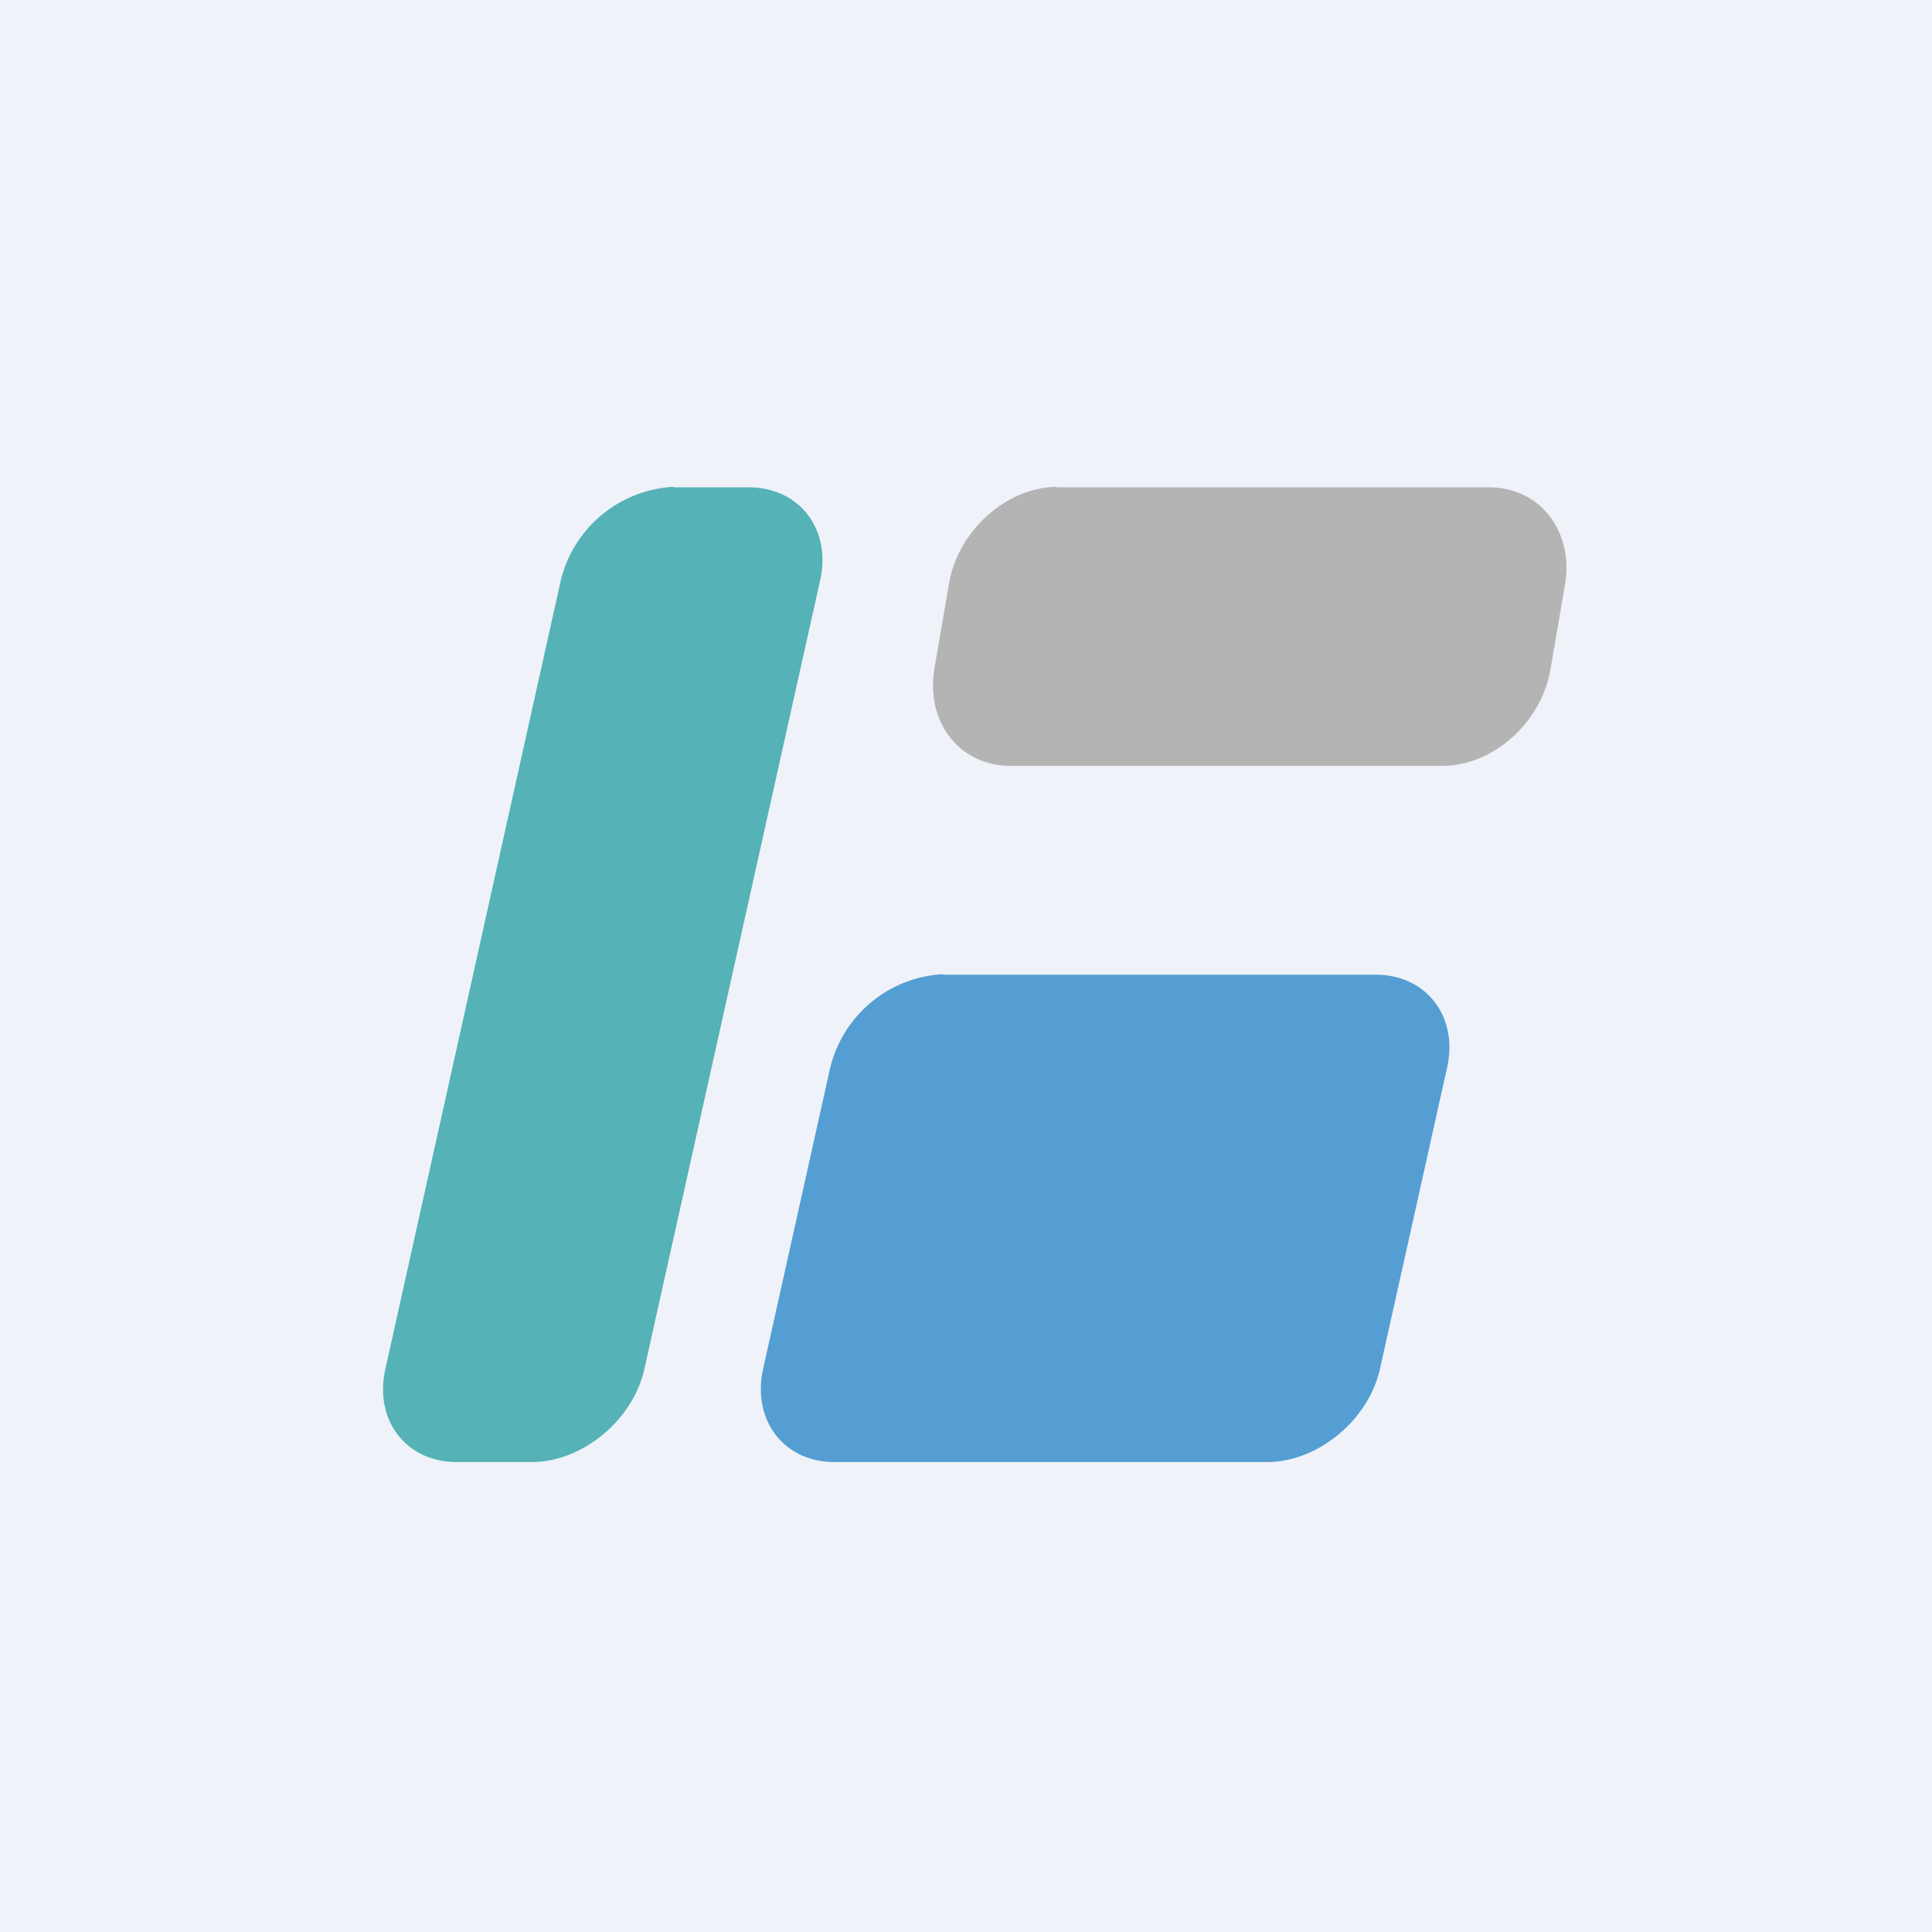
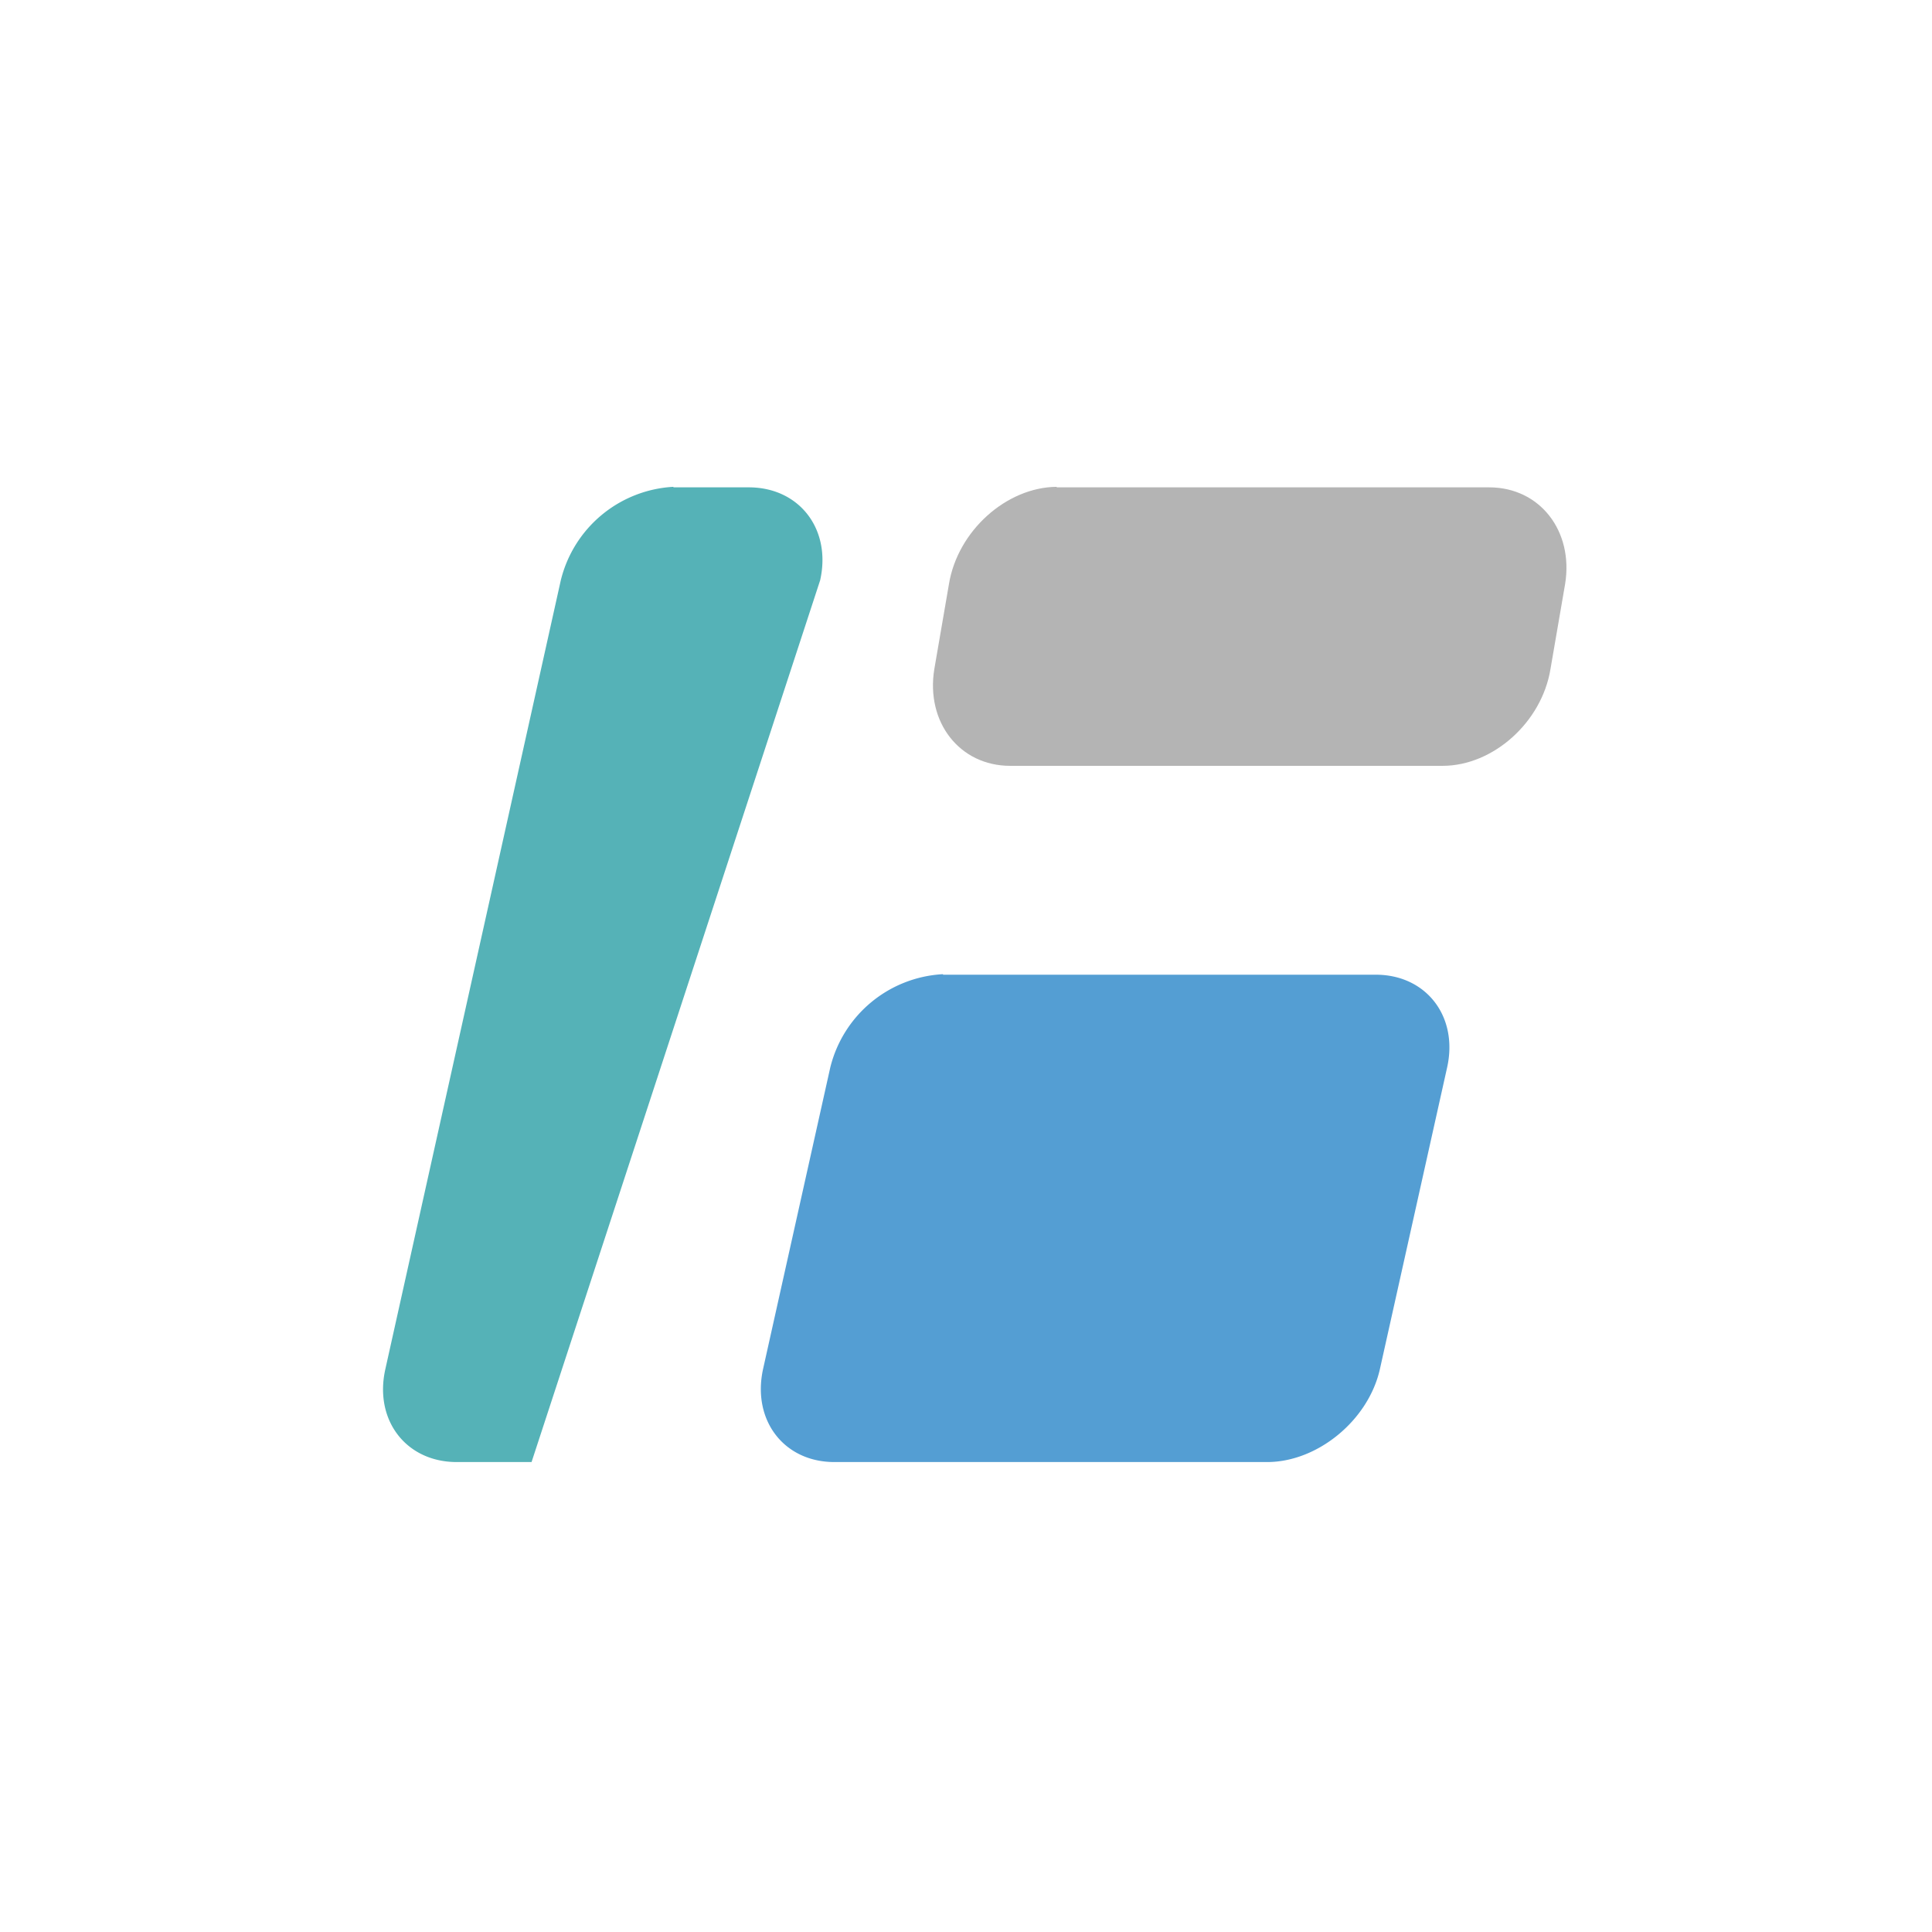
<svg xmlns="http://www.w3.org/2000/svg" viewBox="0 0 55.5 55.5">
-   <path d="M 0,0 H 55.5 V 55.5 H 0 Z" fill="rgb(239, 242, 248)" />
-   <path d="M 19.34,13.985 A 3.53,3.53 0 0,0 16.11,16.67 L 11.07,39.33 C 10.74,40.8 11.67,42 13.12,42 H 15.27 C 16.73,42 18.18,40.8 18.51,39.33 L 23.56,16.67 C 23.89,15.2 22.96,14 21.51,14 H 19.35 Z" fill="rgb(85, 178, 183)" />
+   <path d="M 19.34,13.985 A 3.53,3.53 0 0,0 16.11,16.67 L 11.07,39.33 C 10.74,40.8 11.67,42 13.12,42 H 15.27 L 23.56,16.67 C 23.89,15.2 22.96,14 21.51,14 H 19.35 Z" fill="rgb(85, 178, 183)" />
  <path d="M 27.09,27.985 A 3.53,3.53 0 0,0 23.85,30.67 L 21.92,39.33 C 21.6,40.8 22.52,42 23.97,42 H 36.4 C 37.85,42 39.31,40.8 39.64,39.33 L 41.57,30.67 C 41.9,29.2 40.97,28 39.52,28 H 27.09 Z" fill="rgb(84, 158, 211)" />
  <path d="M 30.35,13.985 C 28.91,14 27.51,15.25 27.26,16.78 L 26.84,19.22 C 26.59,20.75 27.57,22 29.02,22 H 41.44 C 42.89,22 44.29,20.75 44.54,19.22 L 44.96,16.78 C 45.21,15.25 44.23,14 42.78,14 H 30.36 Z" fill="rgb(180, 180, 180)" />
</svg>